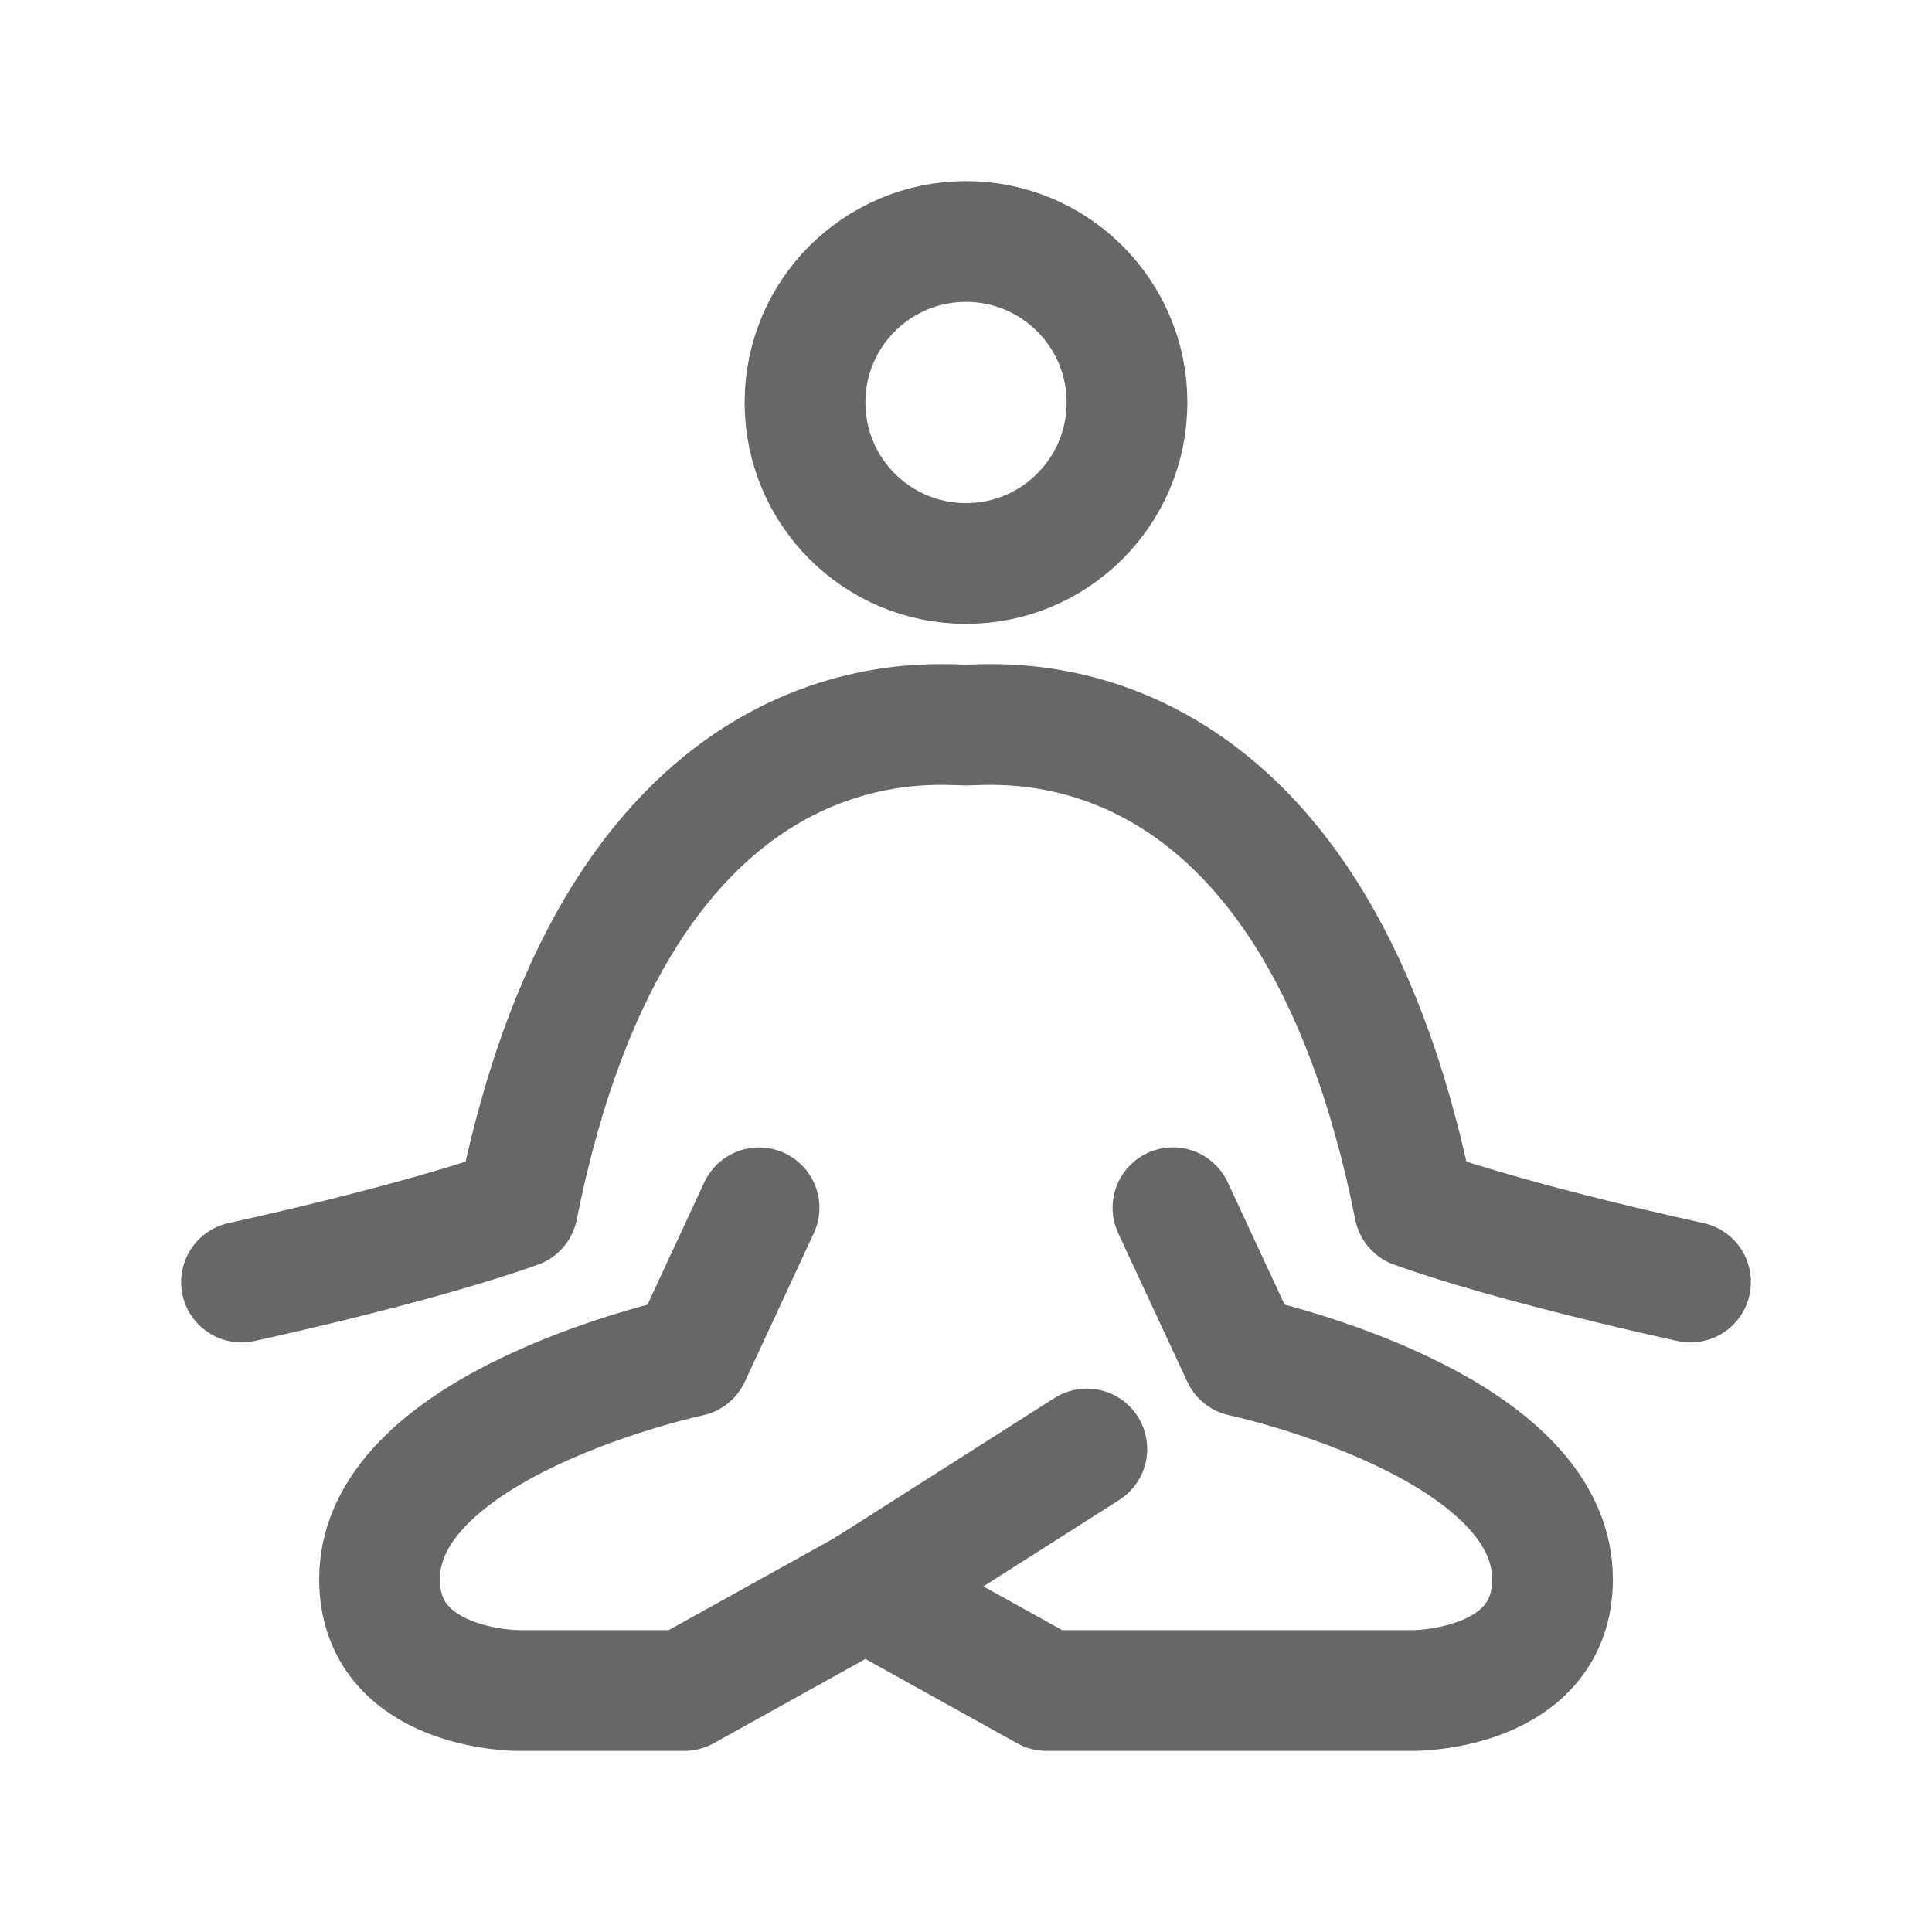
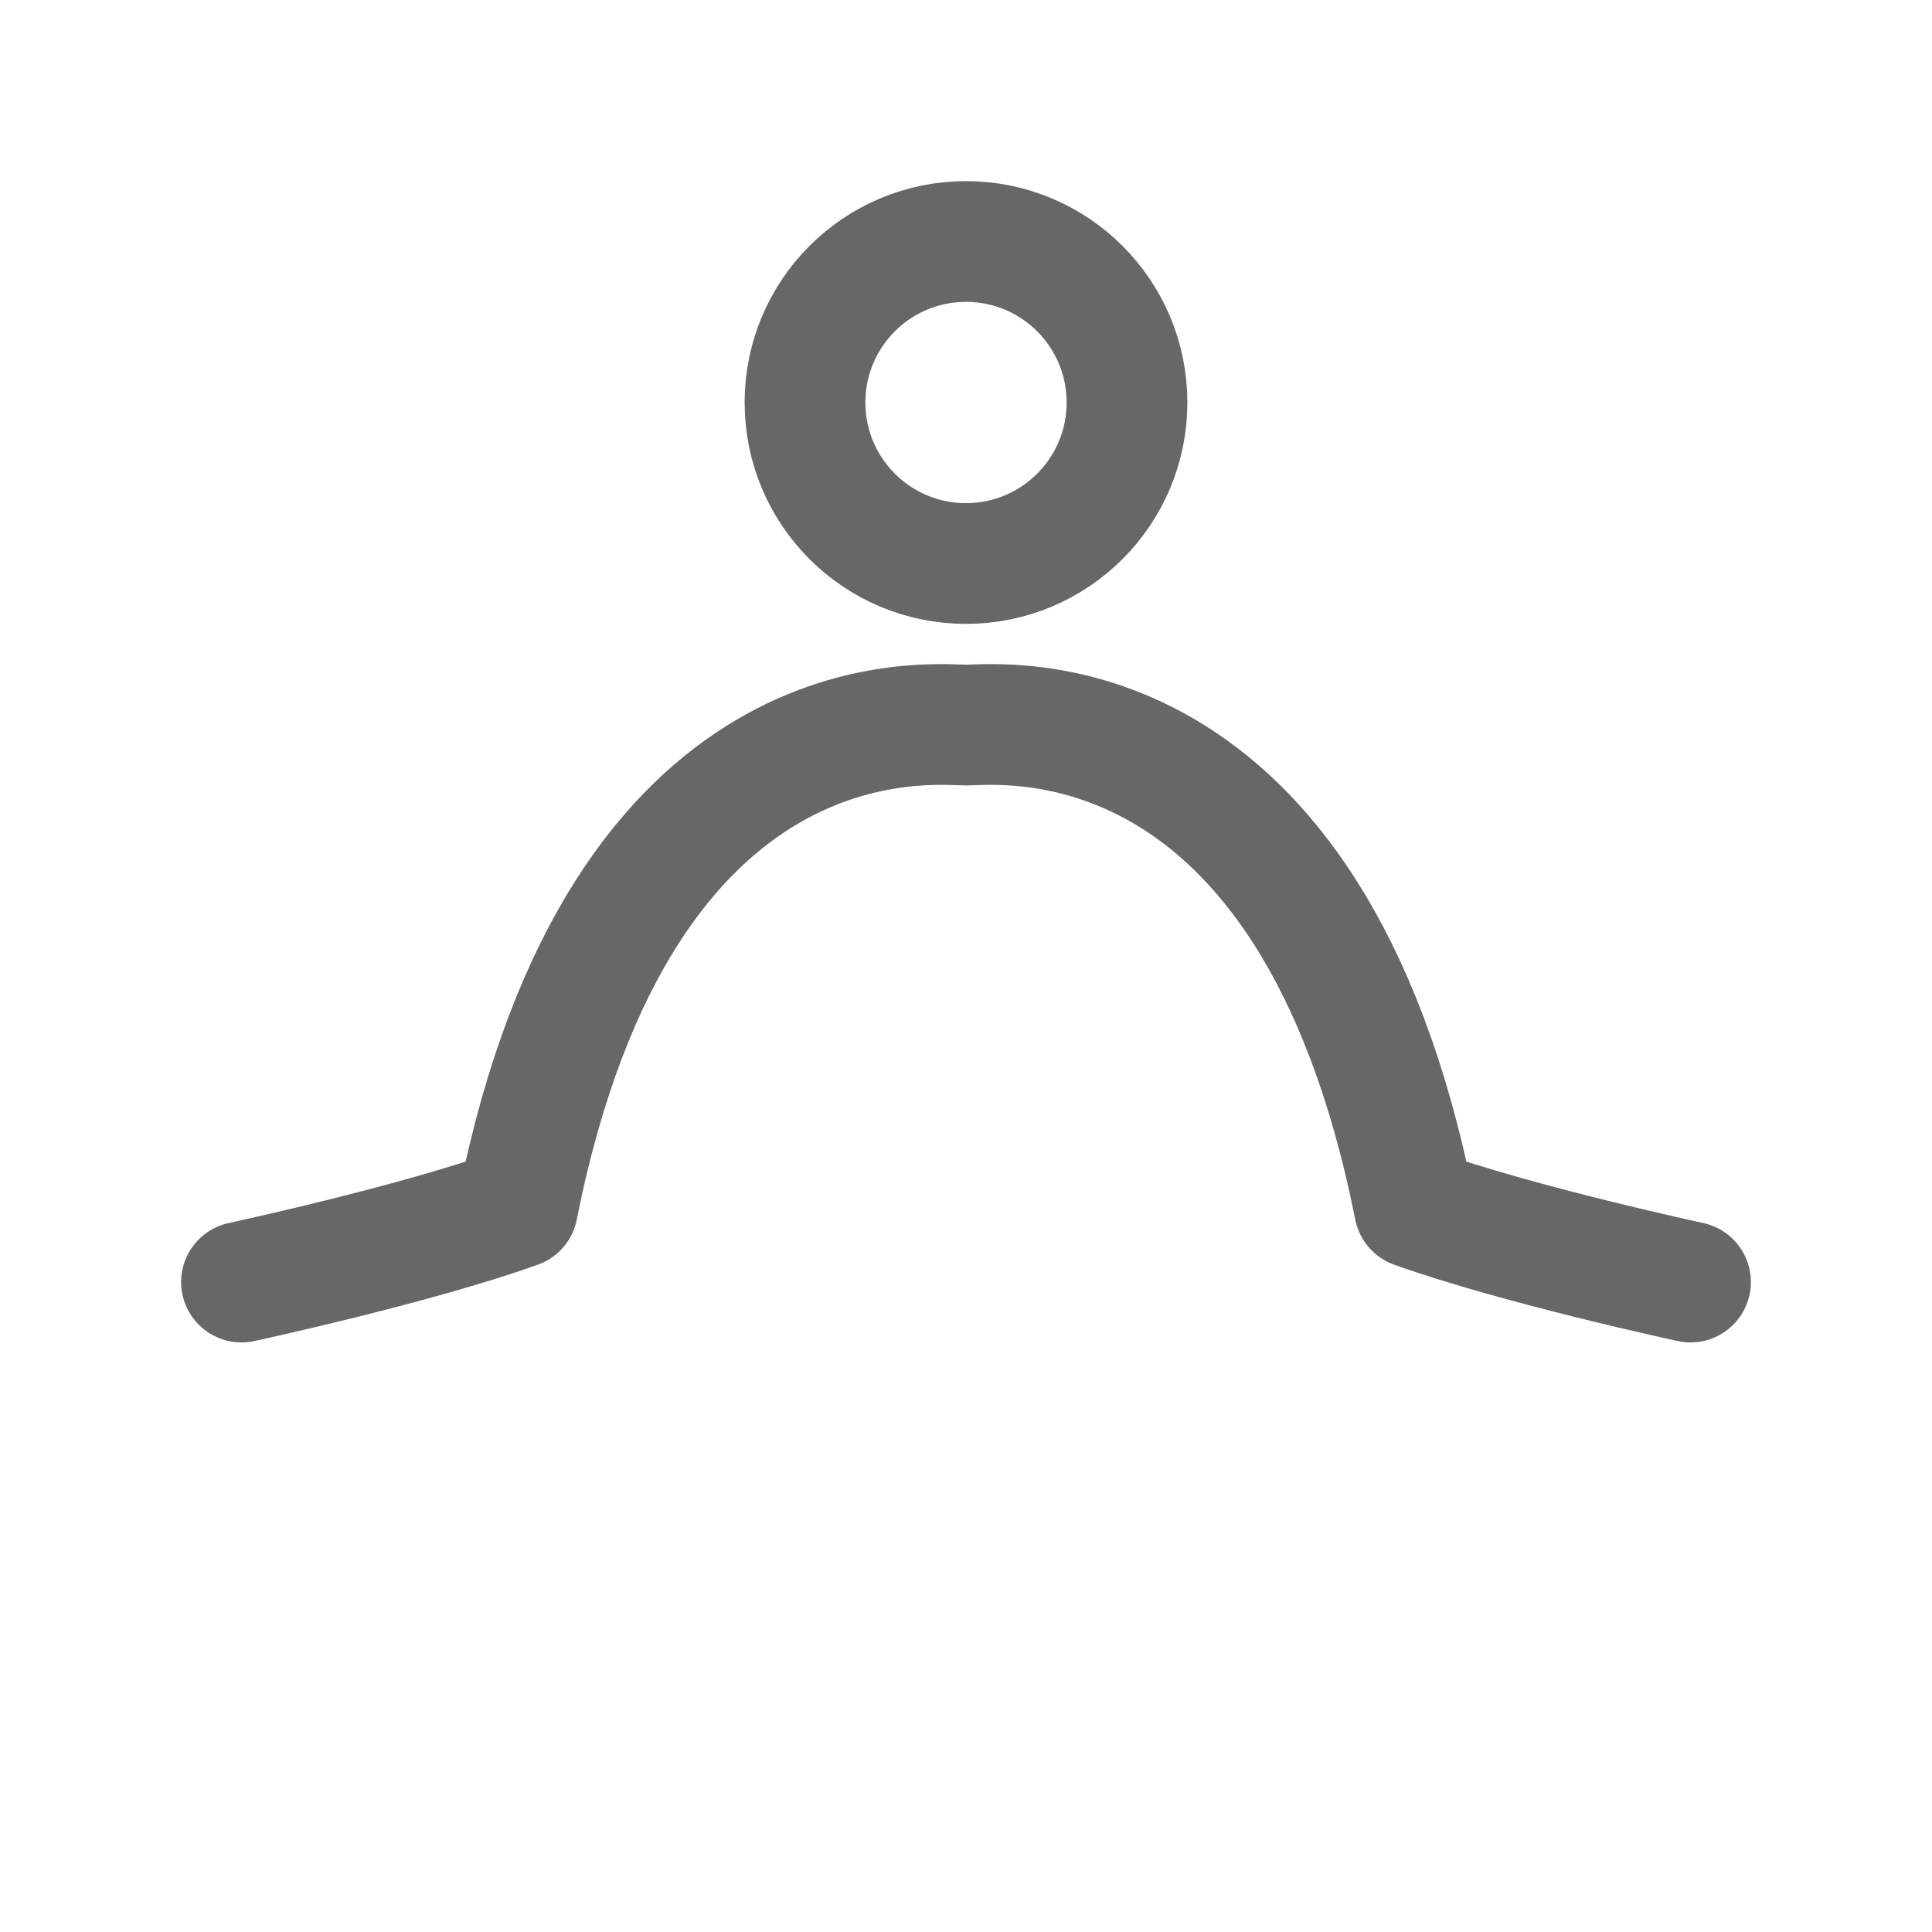
<svg xmlns="http://www.w3.org/2000/svg" width="24" height="24" viewBox="0 0 24 24" fill="none">
-   <path d="M14.571 15.003L15.429 16.848C15.429 16.848 19.286 17.668 19.286 19.616C19.286 21 17.571 21 17.571 21H13L10.75 19.75" stroke="#676766" stroke-width="1.5" stroke-linecap="round" stroke-linejoin="round" />
-   <path d="M9.429 15.004L8.572 16.849C8.572 16.849 4.715 17.668 4.715 19.616C4.715 21 6.429 21 6.429 21H8.501L10.751 19.75L13.501 18" stroke="#676766" stroke-width="1.5" stroke-linecap="round" stroke-linejoin="round" />
  <path d="M3 15.926C3 15.926 5.143 15.465 6.429 15.004C7.714 8.546 11.571 9.007 12 9.007C12.429 9.007 16.286 8.546 17.571 15.004C18.857 15.465 21 15.926 21 15.926" stroke="#676766" stroke-width="1.5" stroke-linecap="round" stroke-linejoin="round" />
  <path d="M12 7C13.105 7 14 6.105 14 5C14 3.895 13.105 3 12 3C10.895 3 10 3.895 10 5C10 6.105 10.895 7 12 7Z" stroke="#676766" stroke-width="1.5" stroke-linecap="round" stroke-linejoin="round" />
</svg>